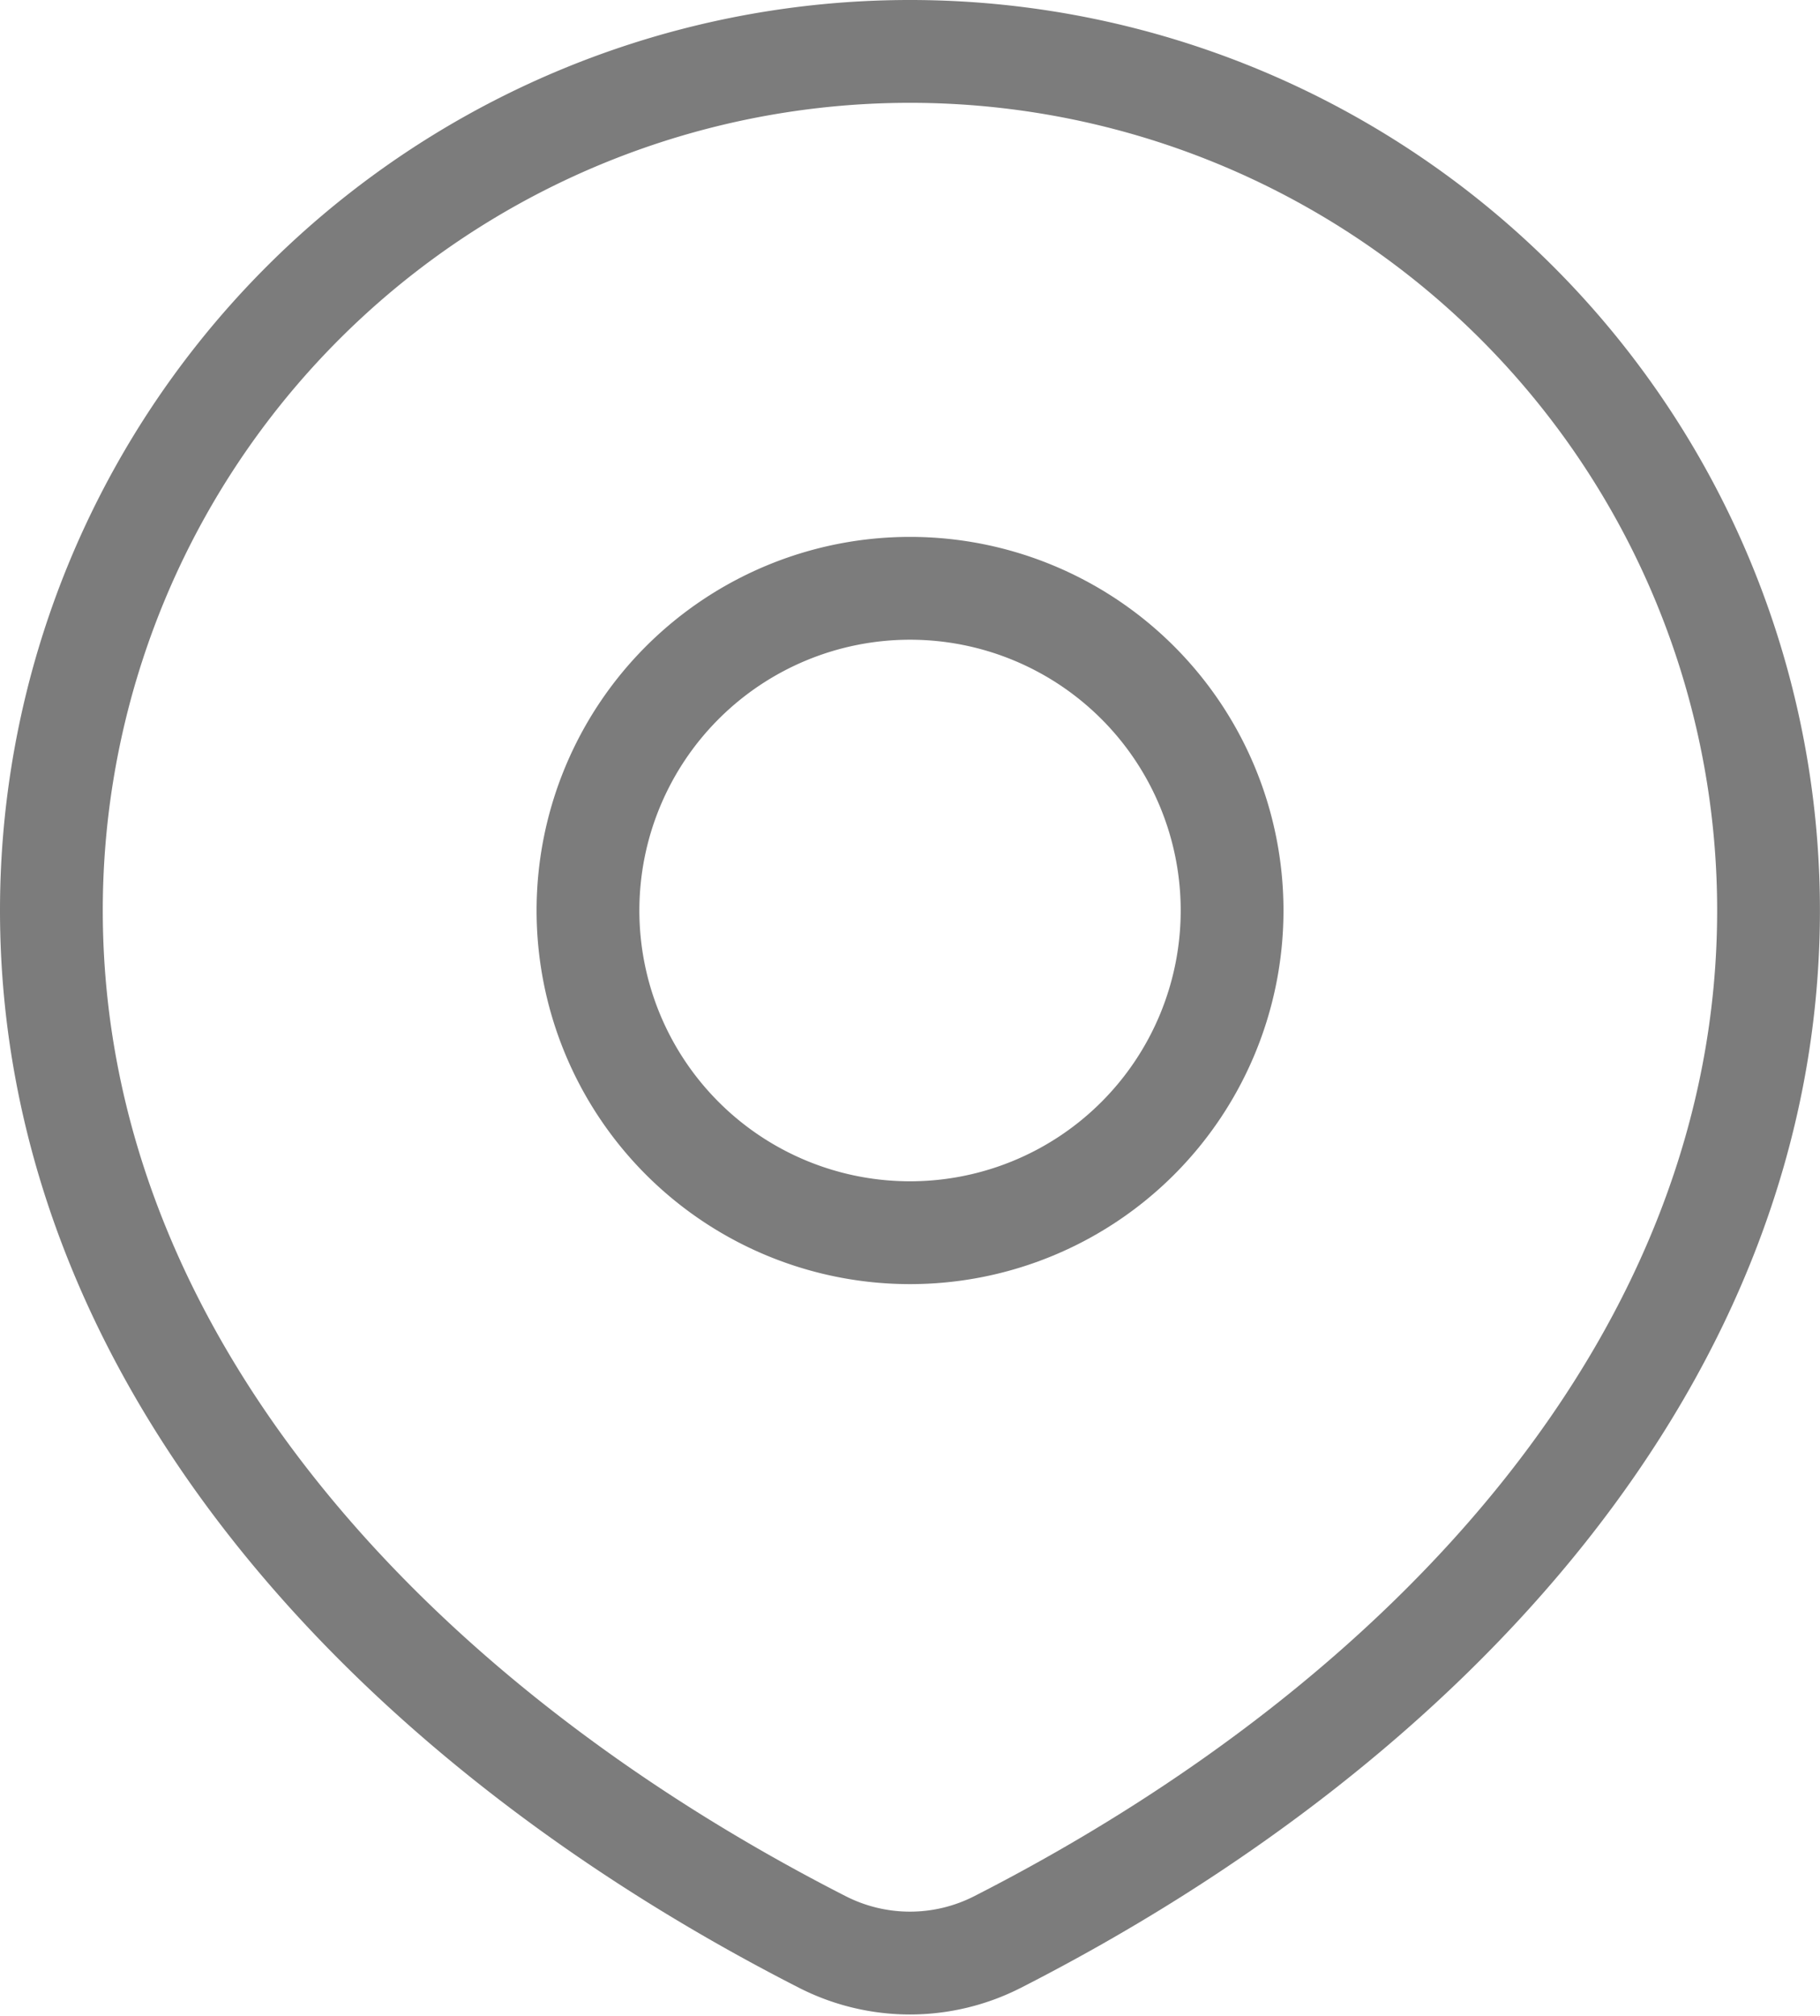
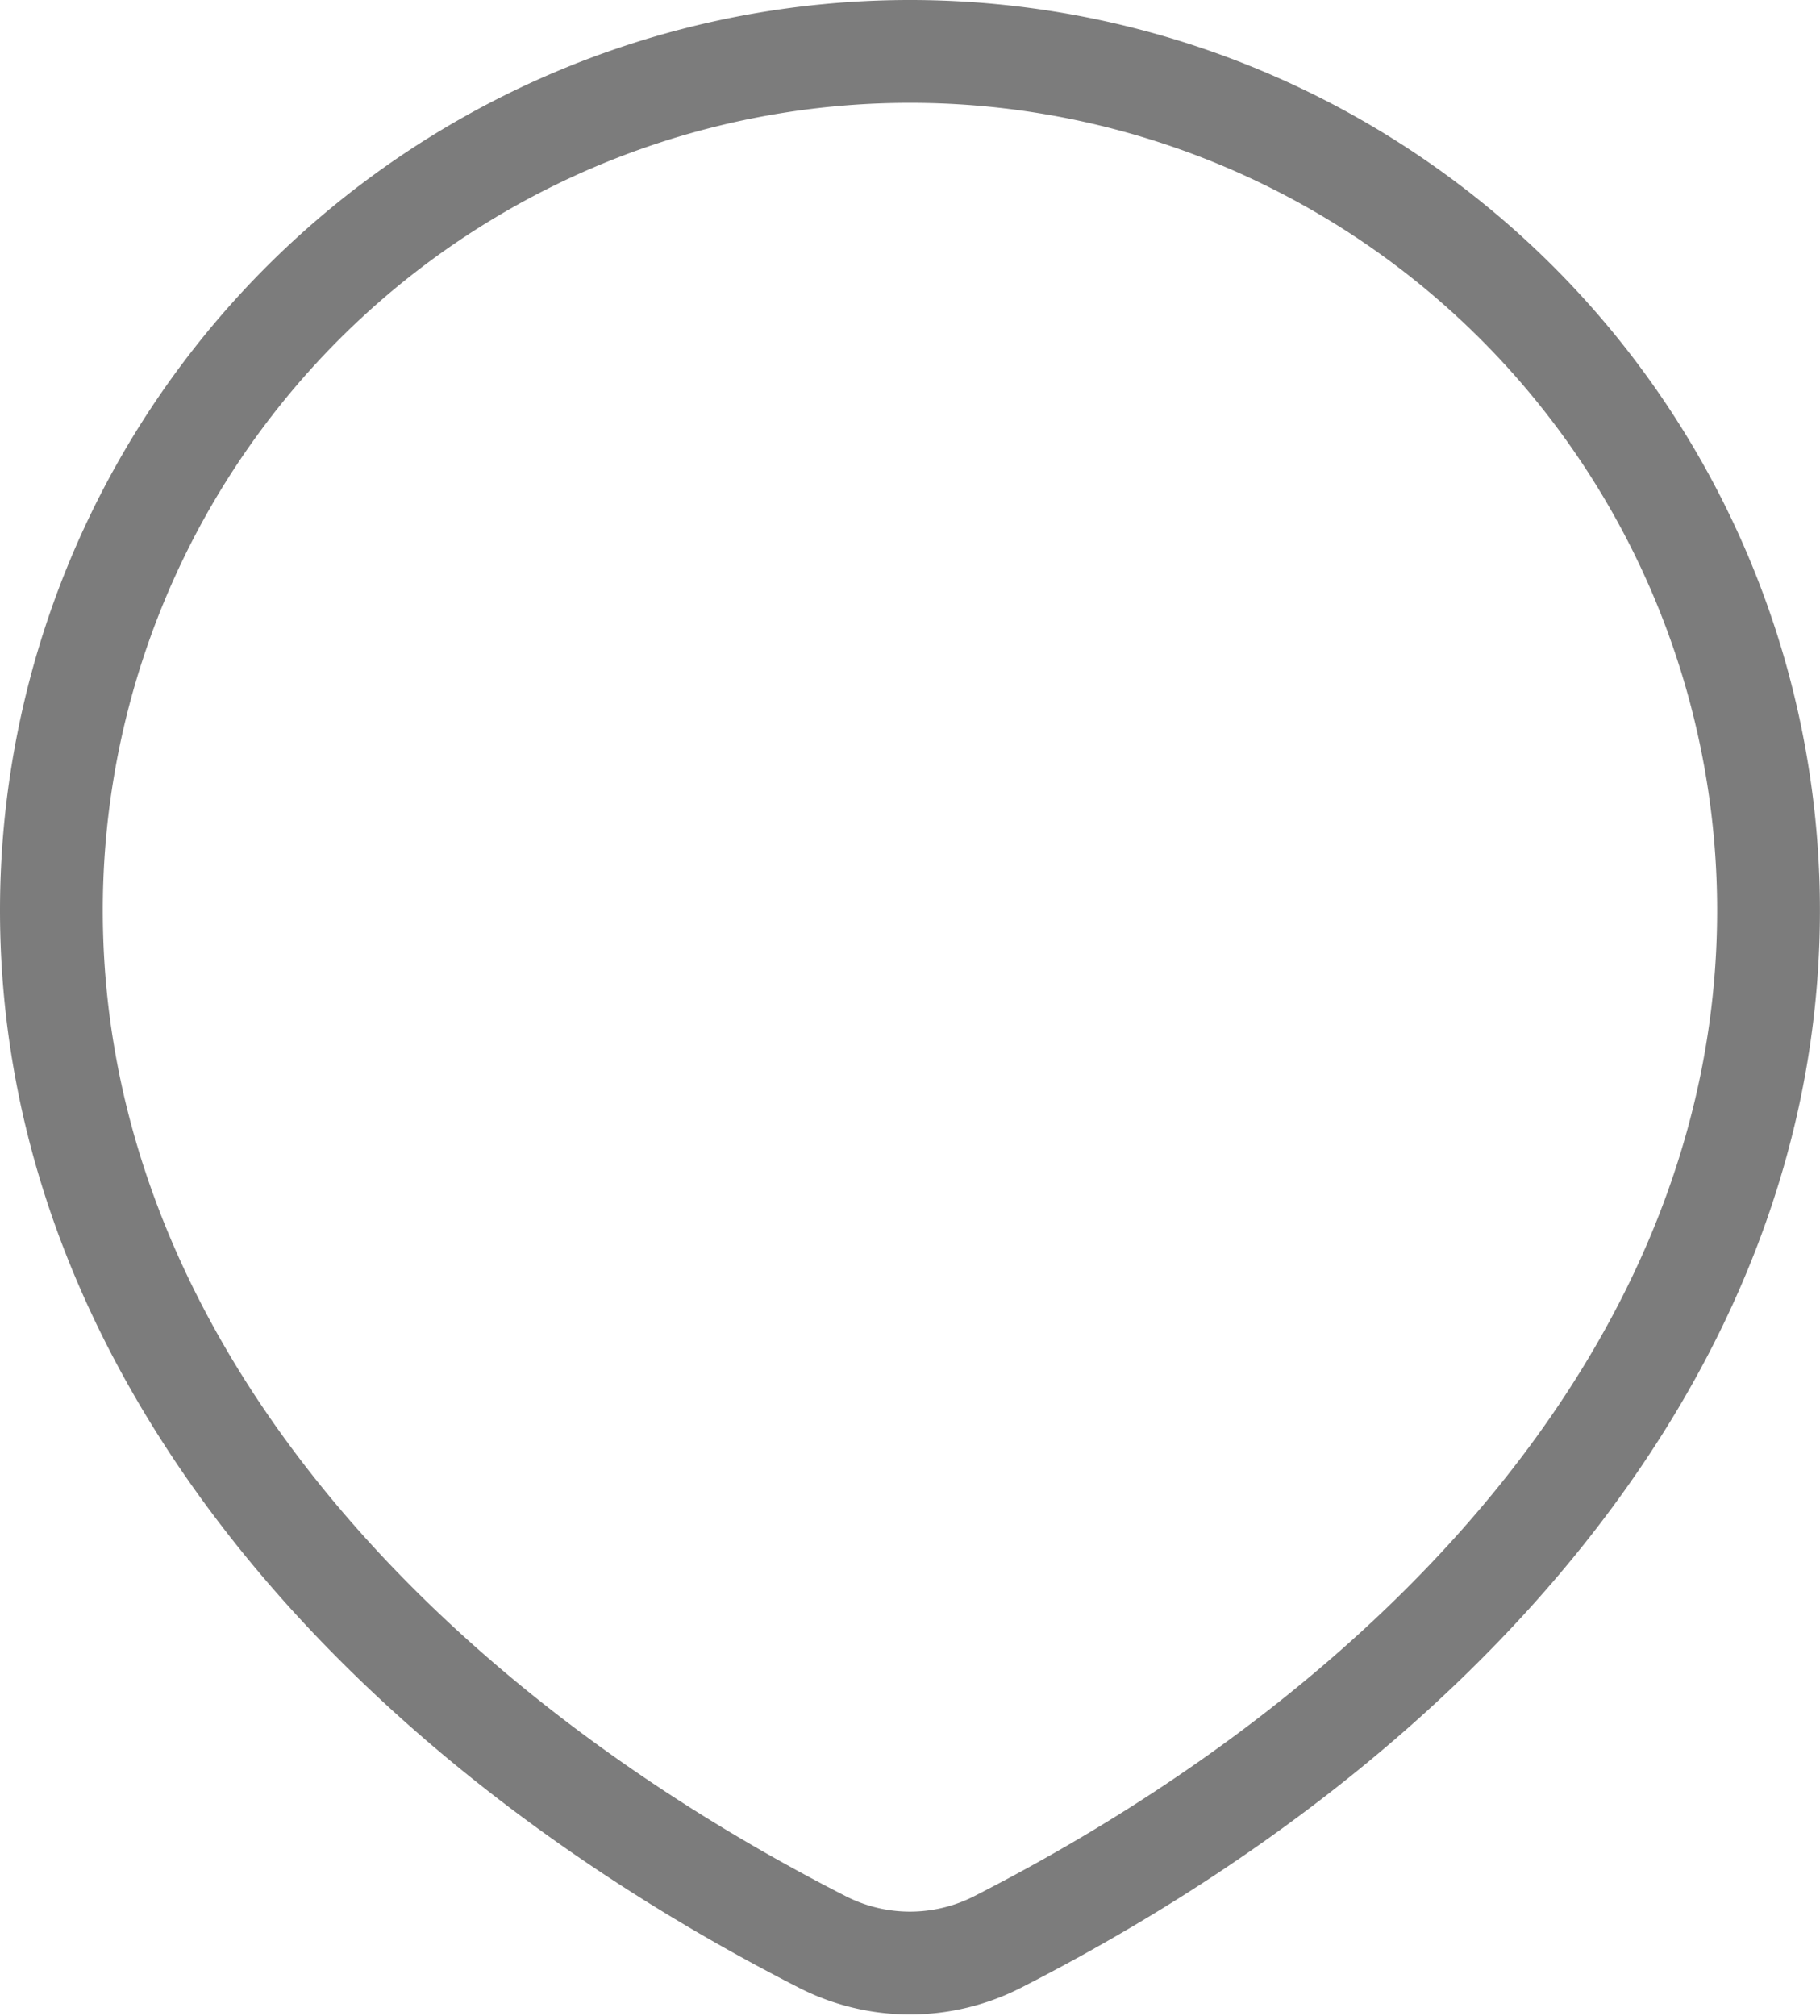
<svg xmlns="http://www.w3.org/2000/svg" width="26.561" height="29.41" viewBox="0 0 26.561 29.41">
  <path data-name="Trazado 8515" d="M45.808 51.579c6.32-3.223 11.252-8.56 11.252-15.049a12.53 12.53 0 1 0-25.06 0c0 6.489 4.932 11.826 11.252 15.049a2.813 2.813 0 0 0 2.556 0z" transform="translate(-31.25 -23.25)" style="fill:none;stroke:#7c7c7c;stroke-linecap:round;stroke-linejoin:round;stroke-width:1.5px" />
-   <path data-name="Trazado 8516" d="M81.4 68.7a4.7 4.7 0 1 1-4.7-4.7 4.7 4.7 0 0 1 4.7 4.7z" transform="translate(-63.419 -55.418)" style="fill:none;stroke:#7c7c7c;stroke-linecap:round;stroke-linejoin:round;stroke-width:1.5px" />
</svg>